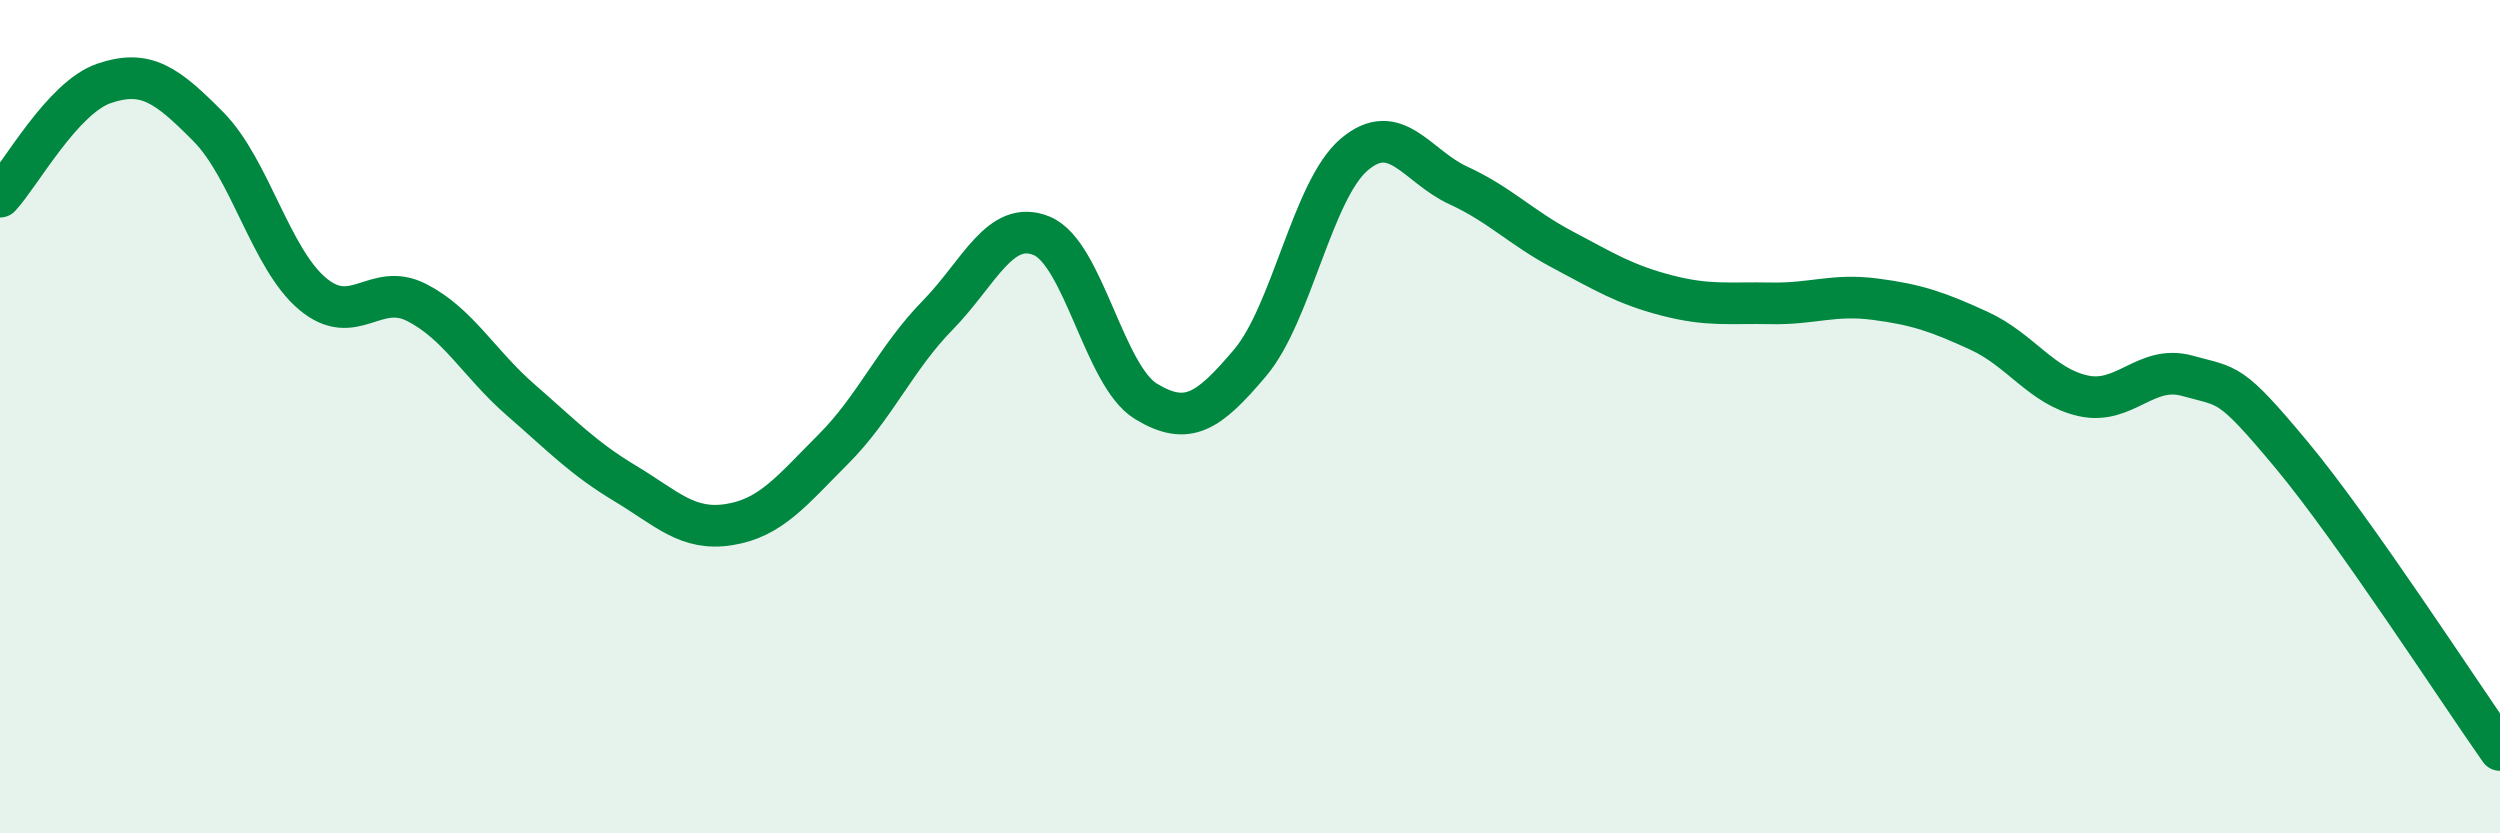
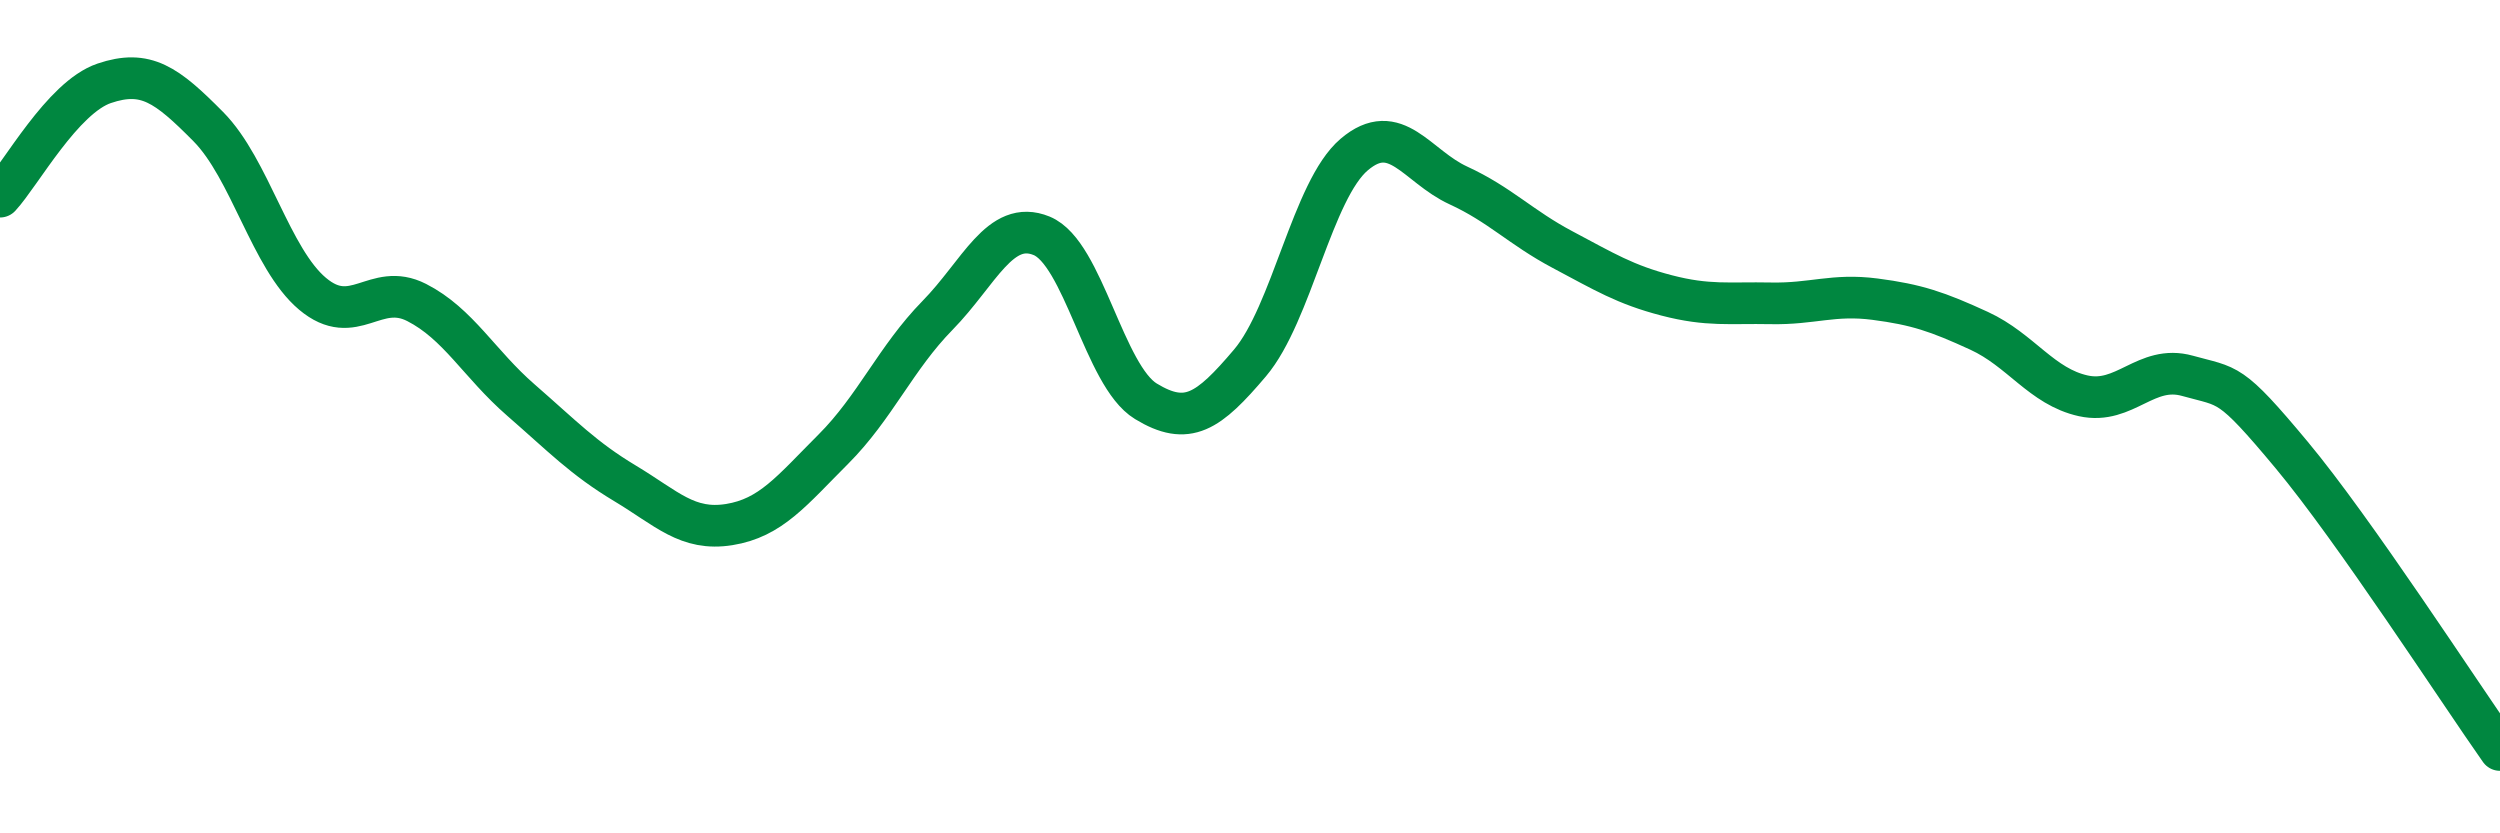
<svg xmlns="http://www.w3.org/2000/svg" width="60" height="20" viewBox="0 0 60 20">
-   <path d="M 0,4.72 C 0.5,4.18 1.5,2.34 2.5,2 C 3.5,1.66 4,2.03 5,3.04 C 6,4.05 6.5,6.21 7.5,7.05 C 8.5,7.89 9,6.75 10,7.26 C 11,7.77 11.5,8.73 12.5,9.6 C 13.5,10.47 14,11 15,11.6 C 16,12.2 16.5,12.75 17.5,12.59 C 18.5,12.43 19,11.78 20,10.78 C 21,9.78 21.5,8.59 22.5,7.57 C 23.5,6.55 24,5.25 25,5.66 C 26,6.07 26.5,9.02 27.5,9.63 C 28.5,10.24 29,9.89 30,8.71 C 31,7.53 31.5,4.56 32.5,3.71 C 33.5,2.86 34,3.99 35,4.45 C 36,4.91 36.5,5.46 37.5,5.99 C 38.5,6.52 39,6.83 40,7.09 C 41,7.35 41.5,7.26 42.5,7.28 C 43.5,7.3 44,7.05 45,7.18 C 46,7.31 46.5,7.48 47.5,7.94 C 48.5,8.4 49,9.28 50,9.5 C 51,9.72 51.5,8.74 52.5,9.02 C 53.5,9.3 53.5,9.12 55,10.92 C 56.5,12.72 59,16.58 60,18L60 20L0 20Z" fill="#008740" opacity="0.1" stroke-linecap="round" stroke-linejoin="round" />
  <path d="M 0,4.72 C 0.5,4.18 1.5,2.34 2.5,2 C 3.5,1.66 4,2.03 5,3.04 C 6,4.05 6.5,6.21 7.5,7.05 C 8.5,7.89 9,6.75 10,7.26 C 11,7.77 11.5,8.73 12.5,9.6 C 13.5,10.47 14,11 15,11.6 C 16,12.2 16.5,12.75 17.5,12.59 C 18.5,12.43 19,11.78 20,10.78 C 21,9.78 21.5,8.59 22.5,7.57 C 23.5,6.55 24,5.25 25,5.66 C 26,6.07 26.5,9.02 27.5,9.63 C 28.5,10.24 29,9.89 30,8.71 C 31,7.53 31.5,4.56 32.5,3.71 C 33.5,2.86 34,3.99 35,4.45 C 36,4.91 36.5,5.46 37.5,5.99 C 38.5,6.52 39,6.83 40,7.09 C 41,7.35 41.5,7.26 42.5,7.28 C 43.5,7.3 44,7.05 45,7.18 C 46,7.31 46.5,7.48 47.5,7.94 C 48.5,8.4 49,9.28 50,9.5 C 51,9.72 51.5,8.74 52.5,9.02 C 53.5,9.3 53.5,9.12 55,10.92 C 56.5,12.72 59,16.58 60,18" stroke="#008740" stroke-width="1" fill="none" stroke-linecap="round" stroke-linejoin="round" />
</svg>